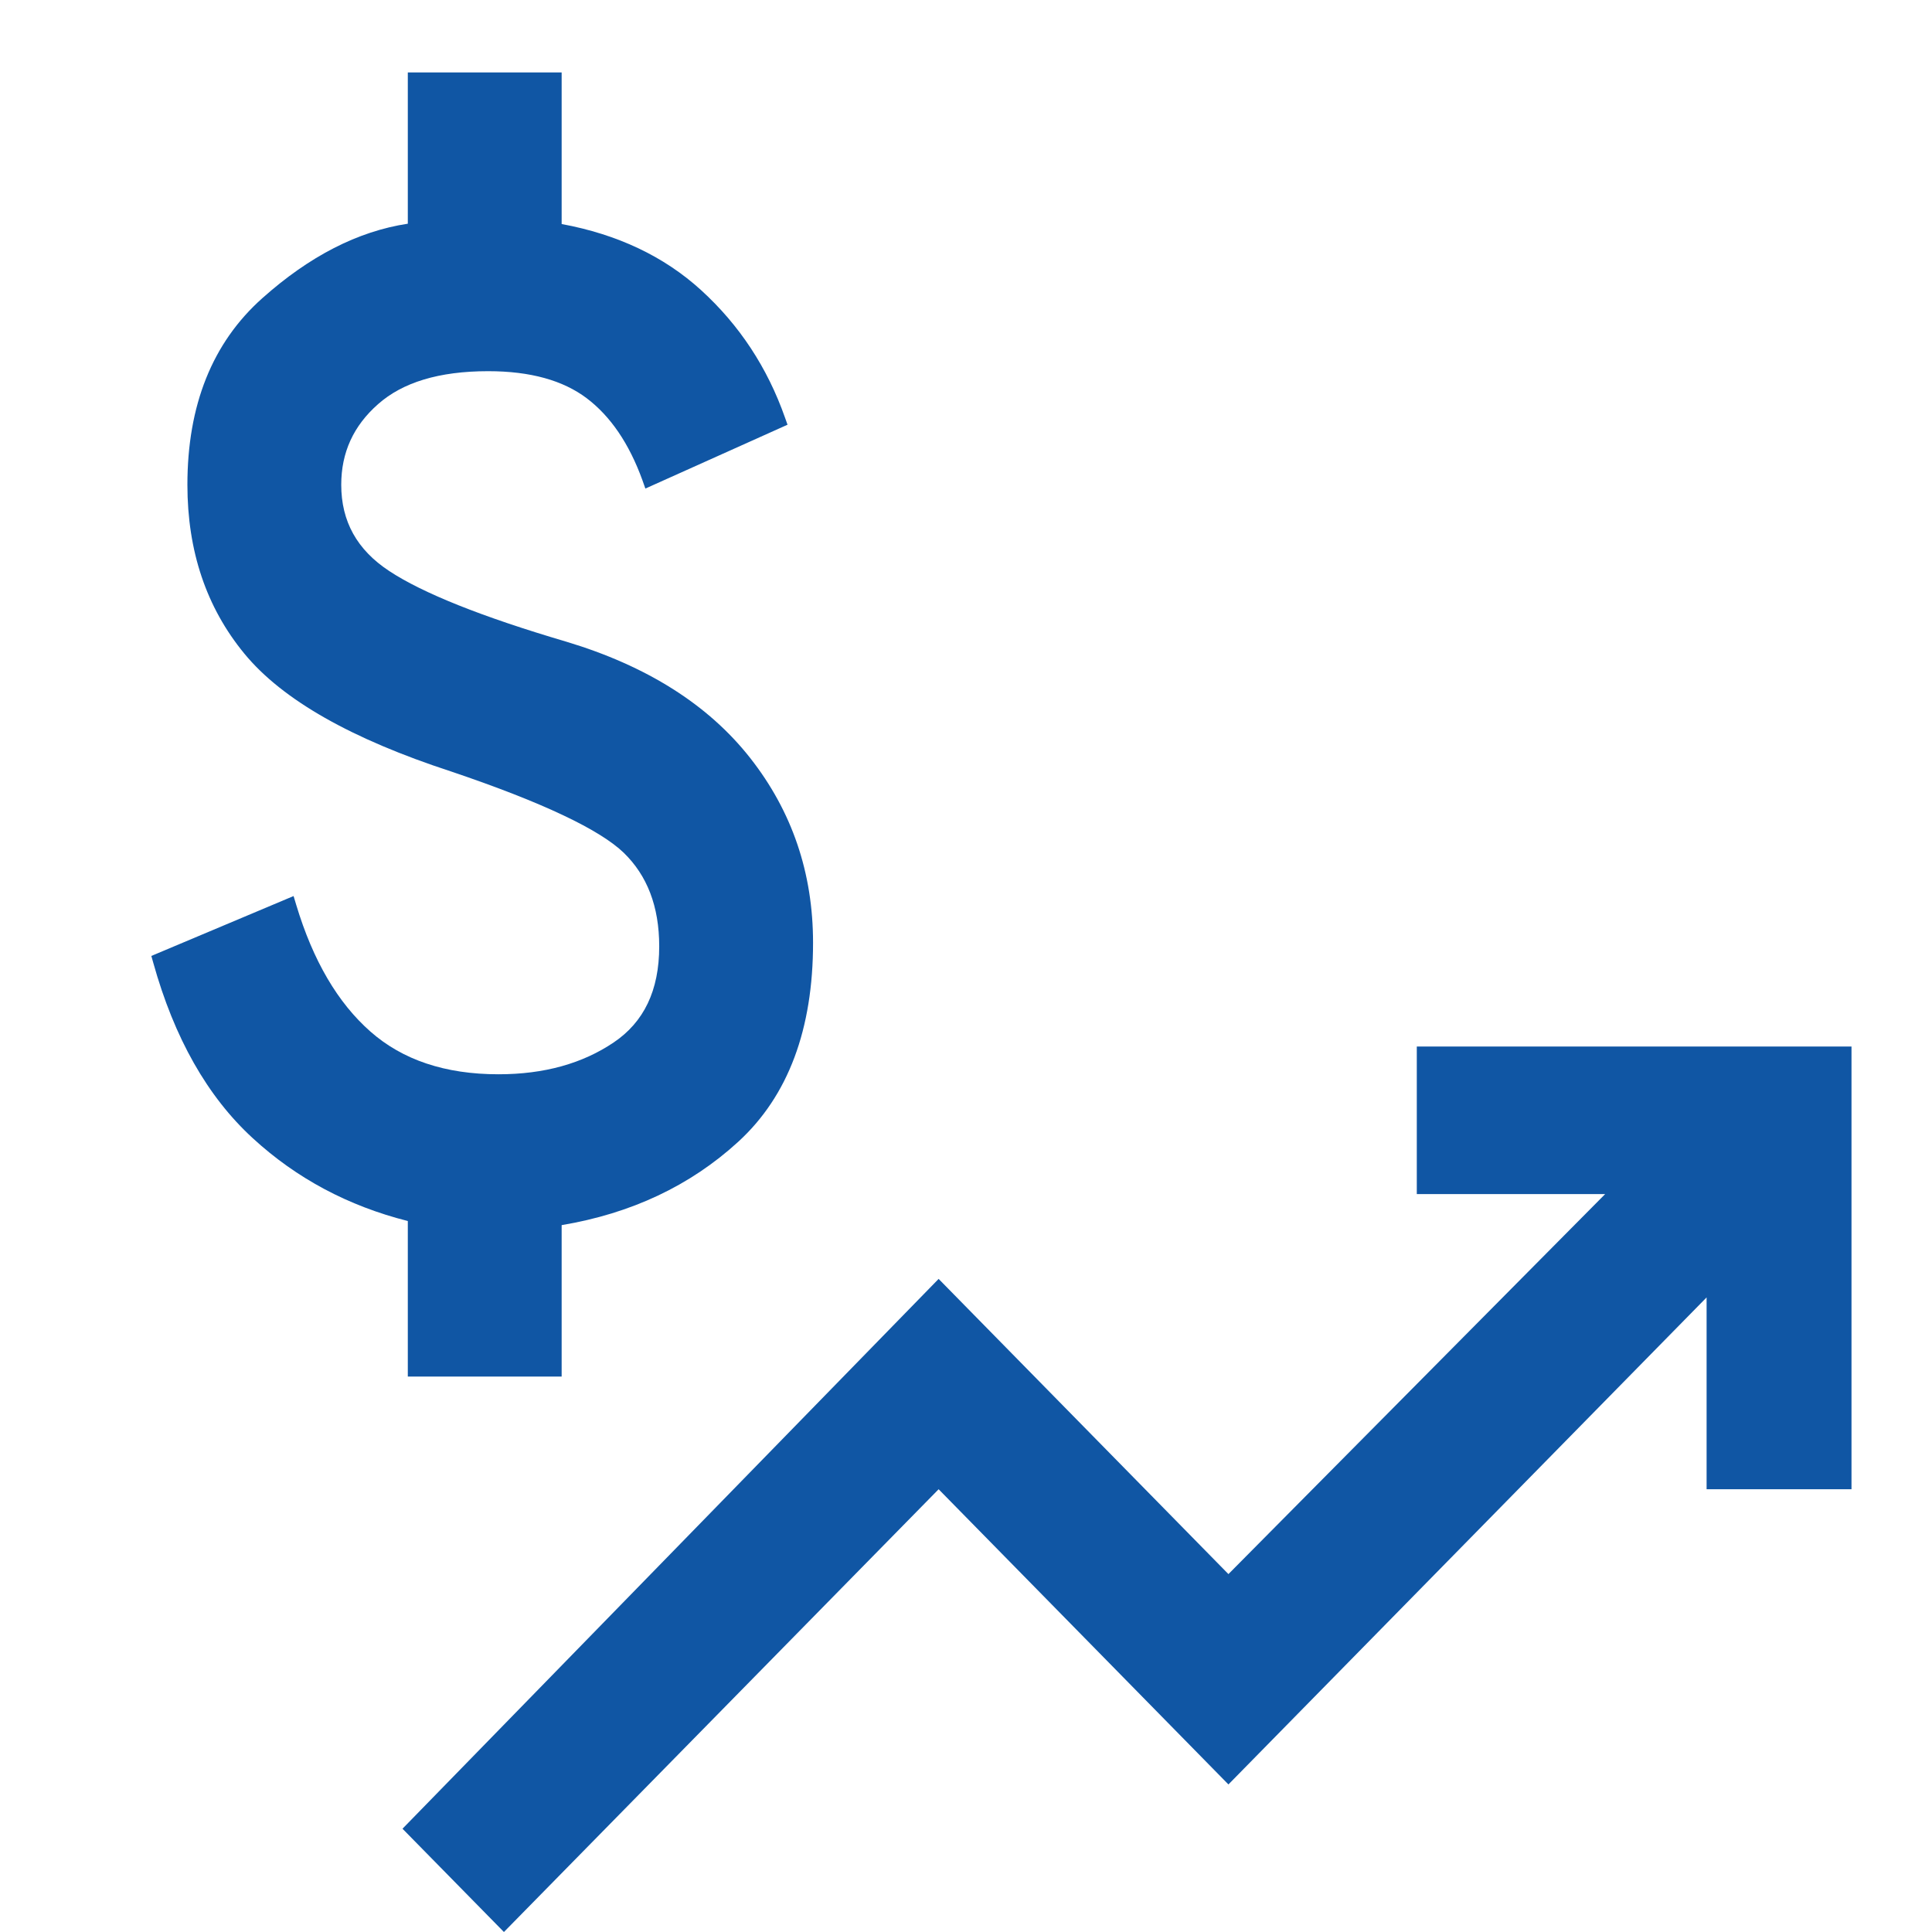
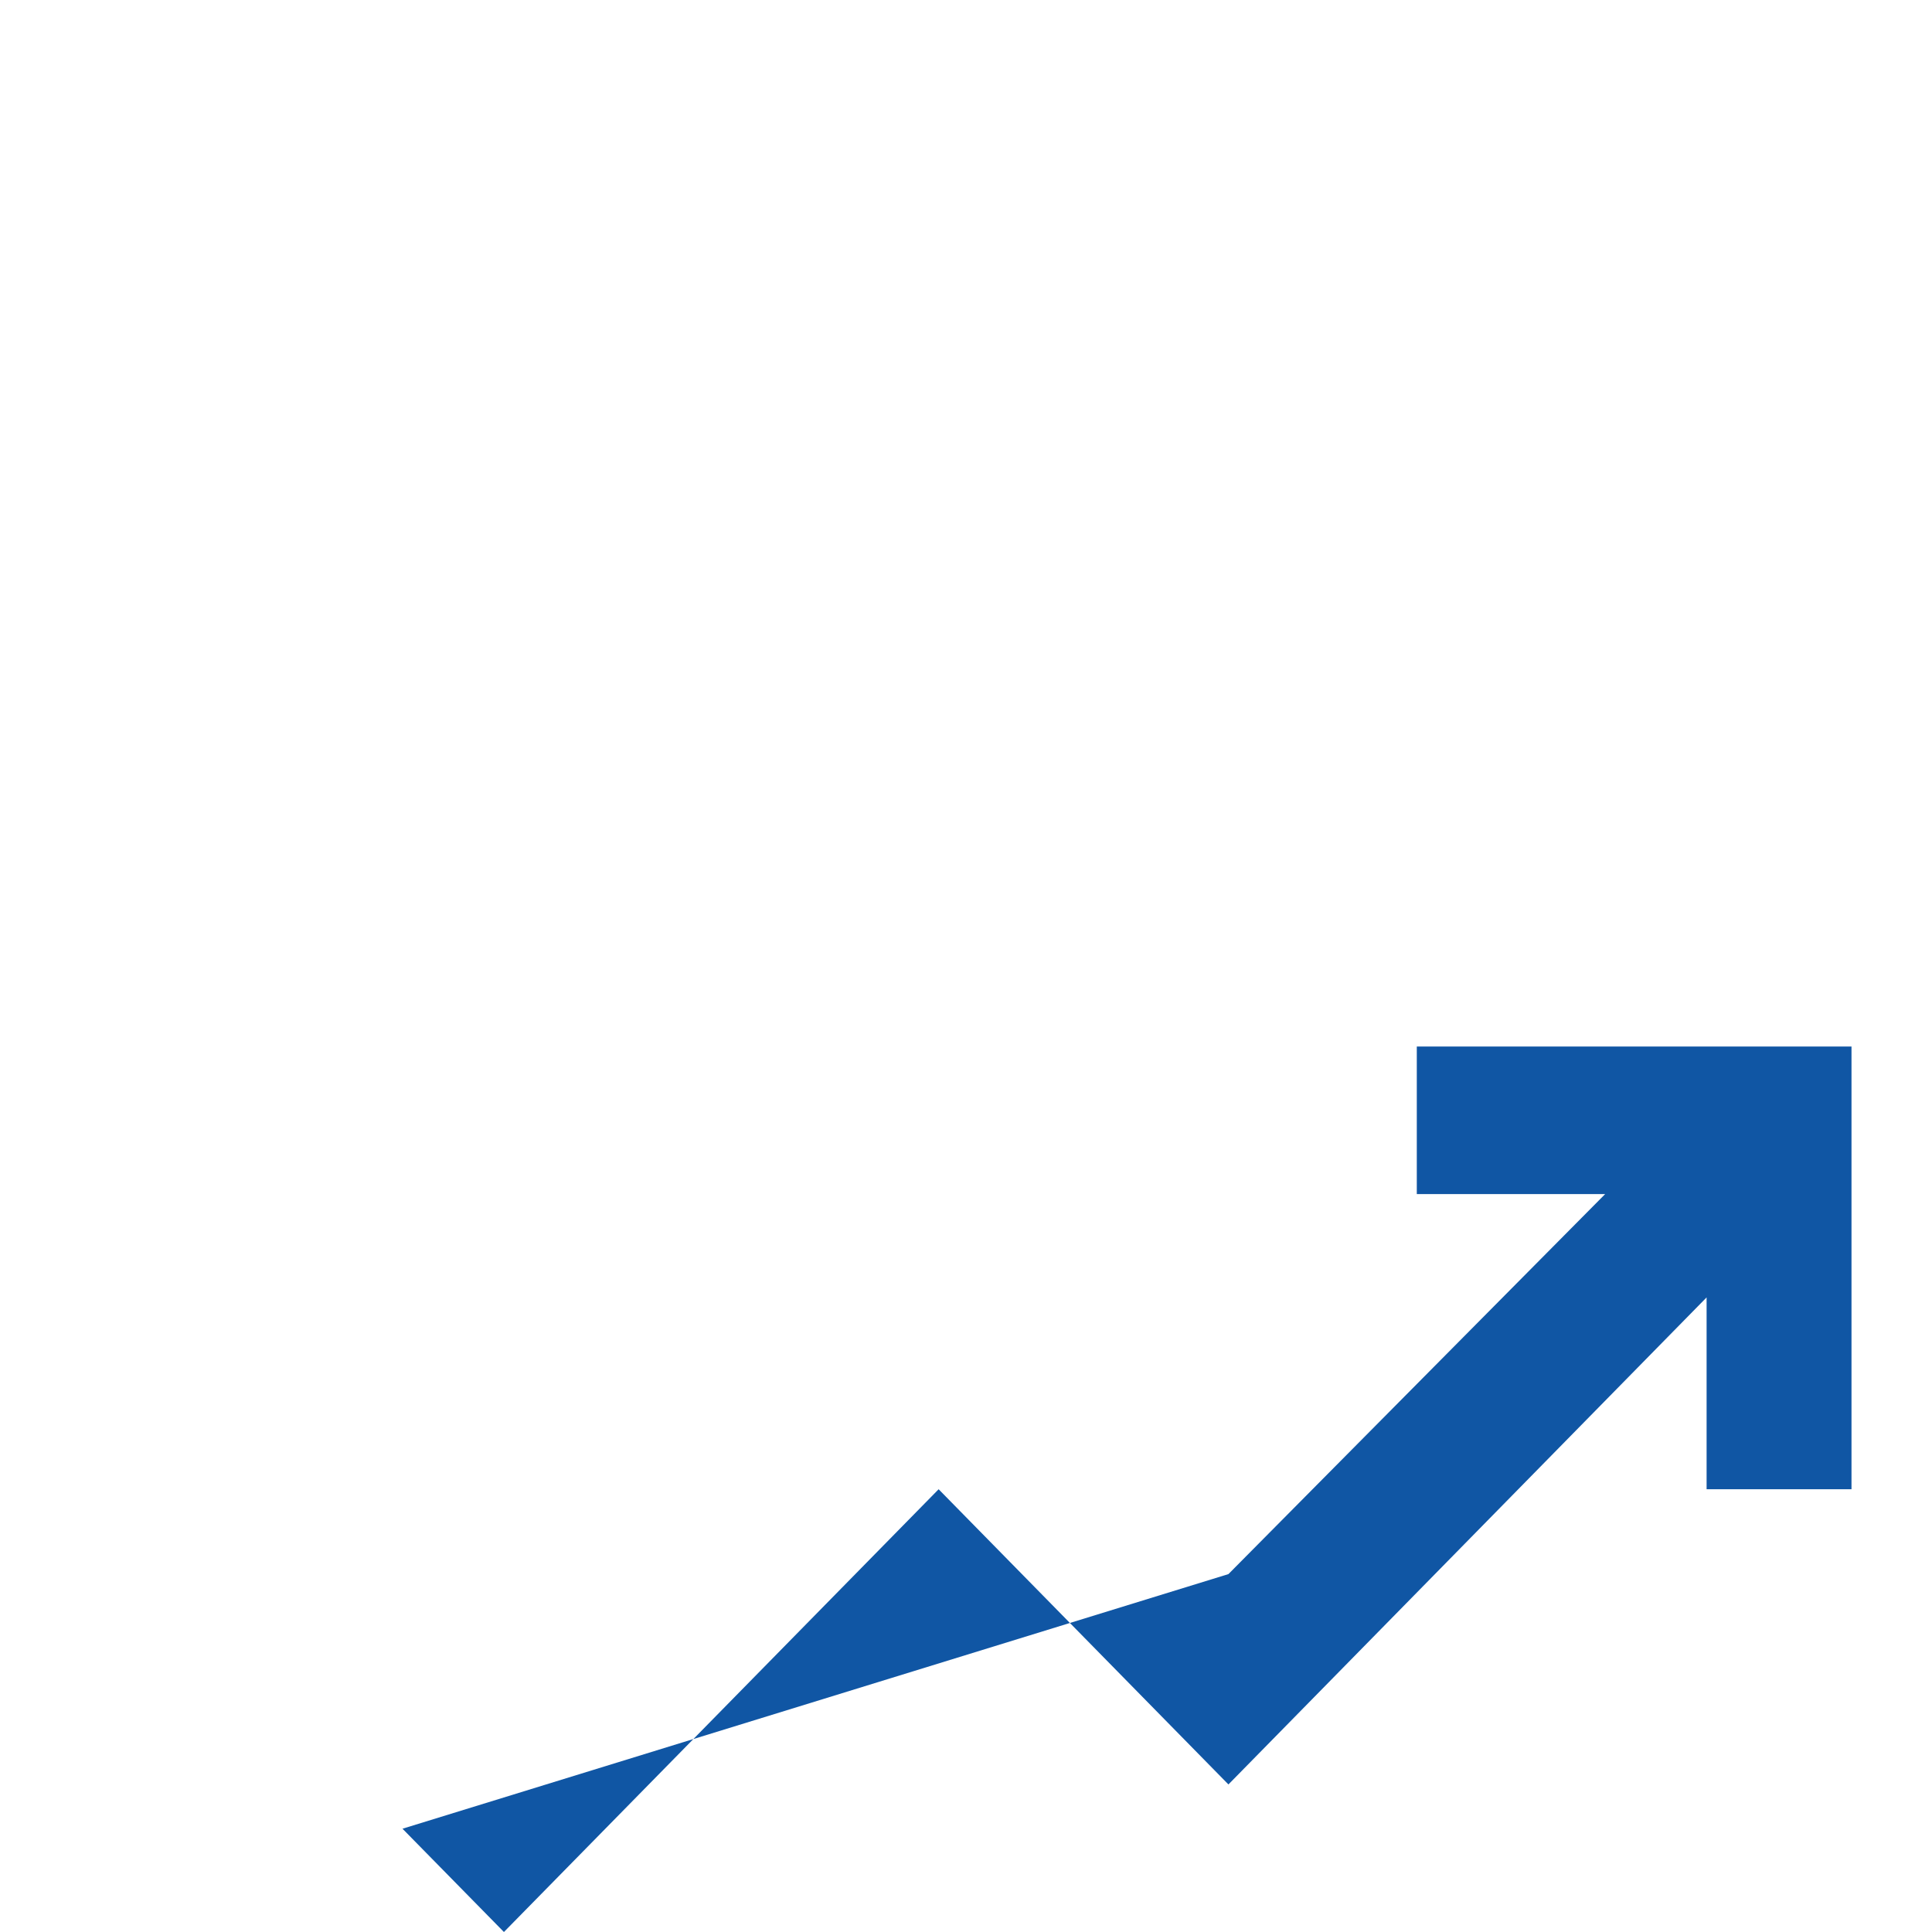
<svg xmlns="http://www.w3.org/2000/svg" width="24" height="24" viewBox="0 0 24 24" fill="none">
-   <path d="M6.26 24L5 22.717L11.66 15.887L15.26 19.554L19.94 14.833H17.6V13H23V18.5H21.2V16.117L15.26 22.167L11.66 18.5L6.26 24Z" fill="#1056A4" />
-   <path fill-rule="evenodd" clip-rule="evenodd" d="M3.141 14.14C3.684 14.639 4.326 14.981 5.066 15.168V17.1H6.977V15.219C7.841 15.074 8.573 14.73 9.169 14.185C9.794 13.613 10.1 12.782 10.1 11.711C10.1 10.845 9.84 10.079 9.319 9.416C8.797 8.752 8.032 8.271 7.034 7.971C5.979 7.66 5.25 7.367 4.836 7.094C4.434 6.83 4.239 6.476 4.239 6.022C4.239 5.622 4.39 5.29 4.697 5.02C5 4.752 5.45 4.611 6.064 4.611C6.592 4.611 6.996 4.727 7.287 4.946C7.582 5.169 7.814 5.506 7.981 5.967L8.017 6.069L9.783 5.276L9.752 5.189C9.533 4.566 9.185 4.038 8.709 3.604C8.248 3.184 7.669 2.911 6.977 2.783V0.9H5.066V2.779C4.444 2.873 3.842 3.184 3.26 3.703C2.635 4.259 2.328 5.037 2.328 6.022C2.328 6.843 2.562 7.544 3.035 8.119C3.51 8.697 4.373 9.182 5.605 9.584C6.173 9.776 6.636 9.957 6.995 10.127C7.355 10.297 7.604 10.454 7.749 10.594C8.039 10.876 8.189 11.259 8.189 11.756C8.189 12.307 7.997 12.698 7.623 12.95C7.236 13.211 6.761 13.345 6.192 13.345C5.527 13.345 4.999 13.165 4.601 12.814C4.198 12.459 3.889 11.937 3.679 11.238L3.647 11.131L1.88 11.875L1.904 11.96C2.164 12.892 2.575 13.621 3.141 14.14Z" fill="#1056A4" />
+   <path d="M6.26 24L5 22.717L15.26 19.554L19.94 14.833H17.6V13H23V18.5H21.2V16.117L15.26 22.167L11.66 18.5L6.26 24Z" fill="#1056A4" />
</svg>